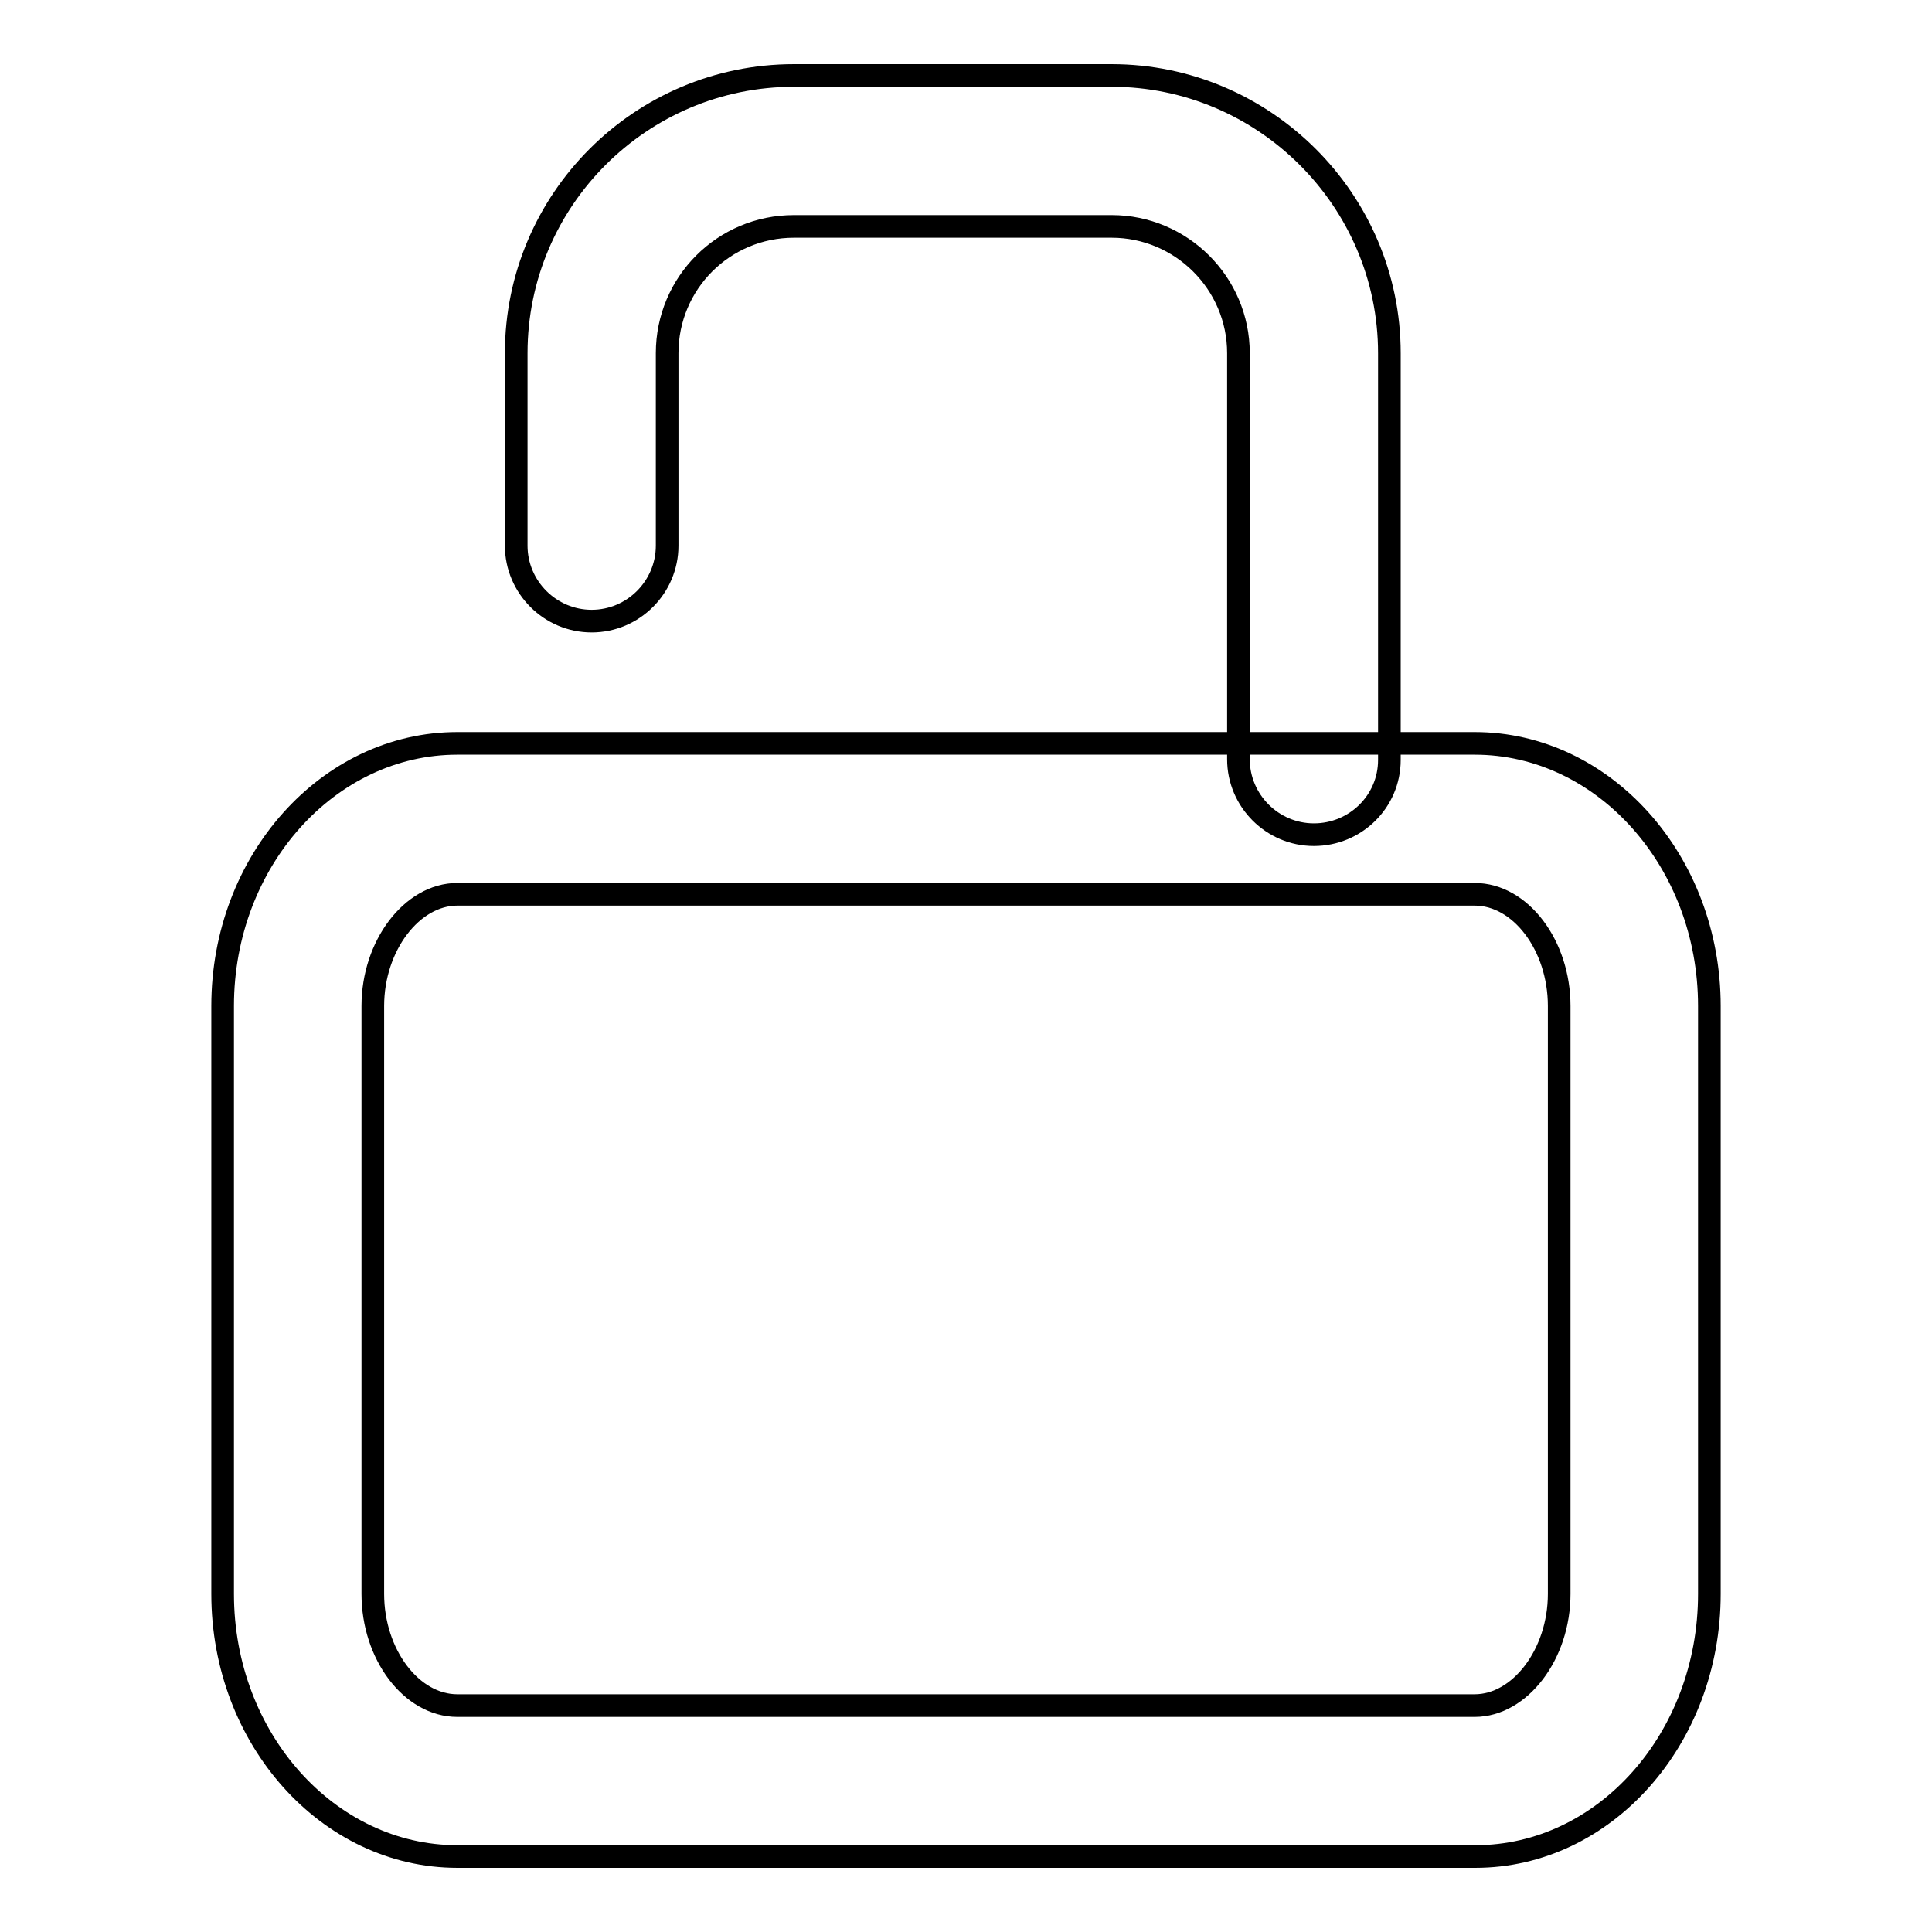
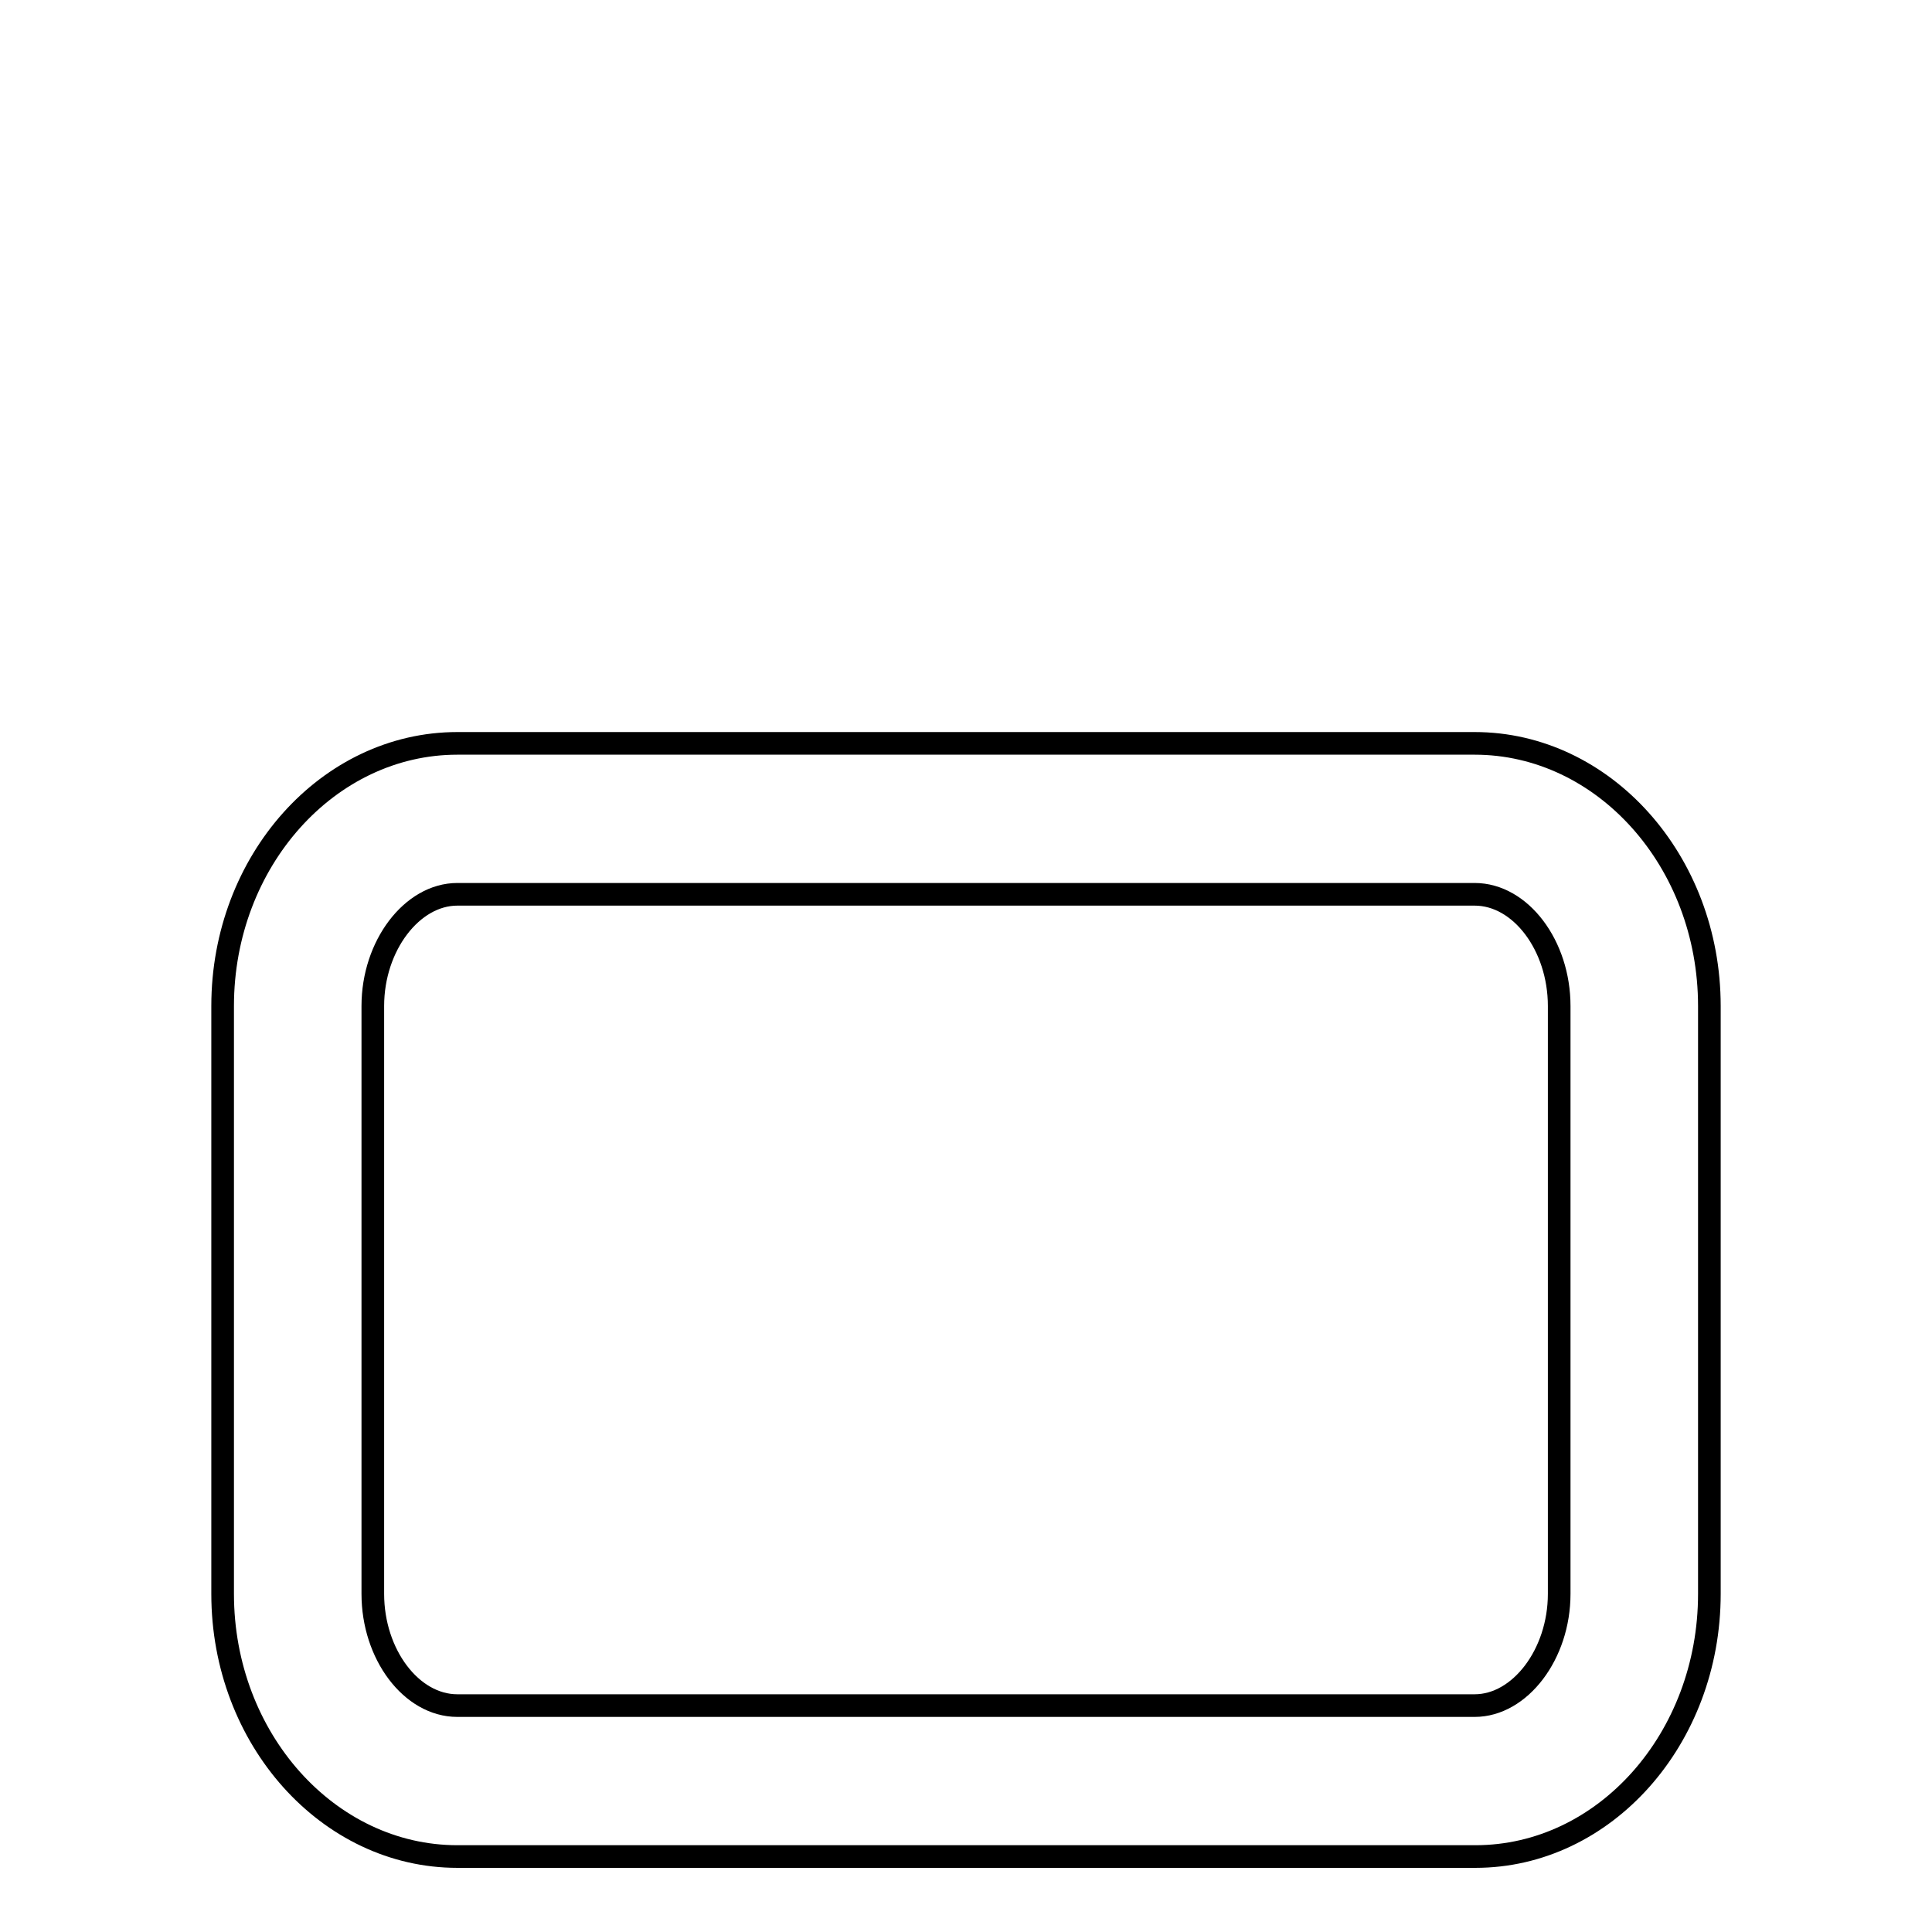
<svg xmlns="http://www.w3.org/2000/svg" version="1.1" x="0px" y="0px" viewBox="0 0 256 256" enable-background="new 0 0 256 256" xml:space="preserve">
  <g>
    <g>
      <path stroke-width="3" fill-opacity="0" stroke="#000000" d="M195.5,246H60.6c-17.1,0-31.1-15.6-31.1-34.8v-77.9c0-19.2,14-34.8,31.1-34.8h134.8c17.1,0,31.1,15.6,31.1,34.8v77.9C226.5,230.4,212.6,246,195.5,246z M60.6,118.5c-6,0-11.2,6.8-11.2,14.8v77.9c0,8,5.1,14.8,11.2,14.8h134.8c6,0,11.2-6.8,11.2-14.8v-77.9c0-8-5.1-14.8-11.2-14.8H60.6z" />
-       <path stroke-width="3" fill-opacity="0" stroke="#000000" d="M174.1,110.6c-5.5,0-10-4.5-10-10V46.8c0-9.3-7.6-16.8-16.8-16.8h-42.1c-9.3,0-16.8,7.5-16.8,16.8v25.5c0,5.5-4.5,10-10,10c-5.5,0-10-4.5-10-10V46.8c0-20.3,16.5-36.8,36.8-36.8h42.1c20.2,0,36.8,16.5,36.8,36.8v53.9C184.1,106.2,179.6,110.6,174.1,110.6L174.1,110.6z" />
    </g>
  </g>
</svg>